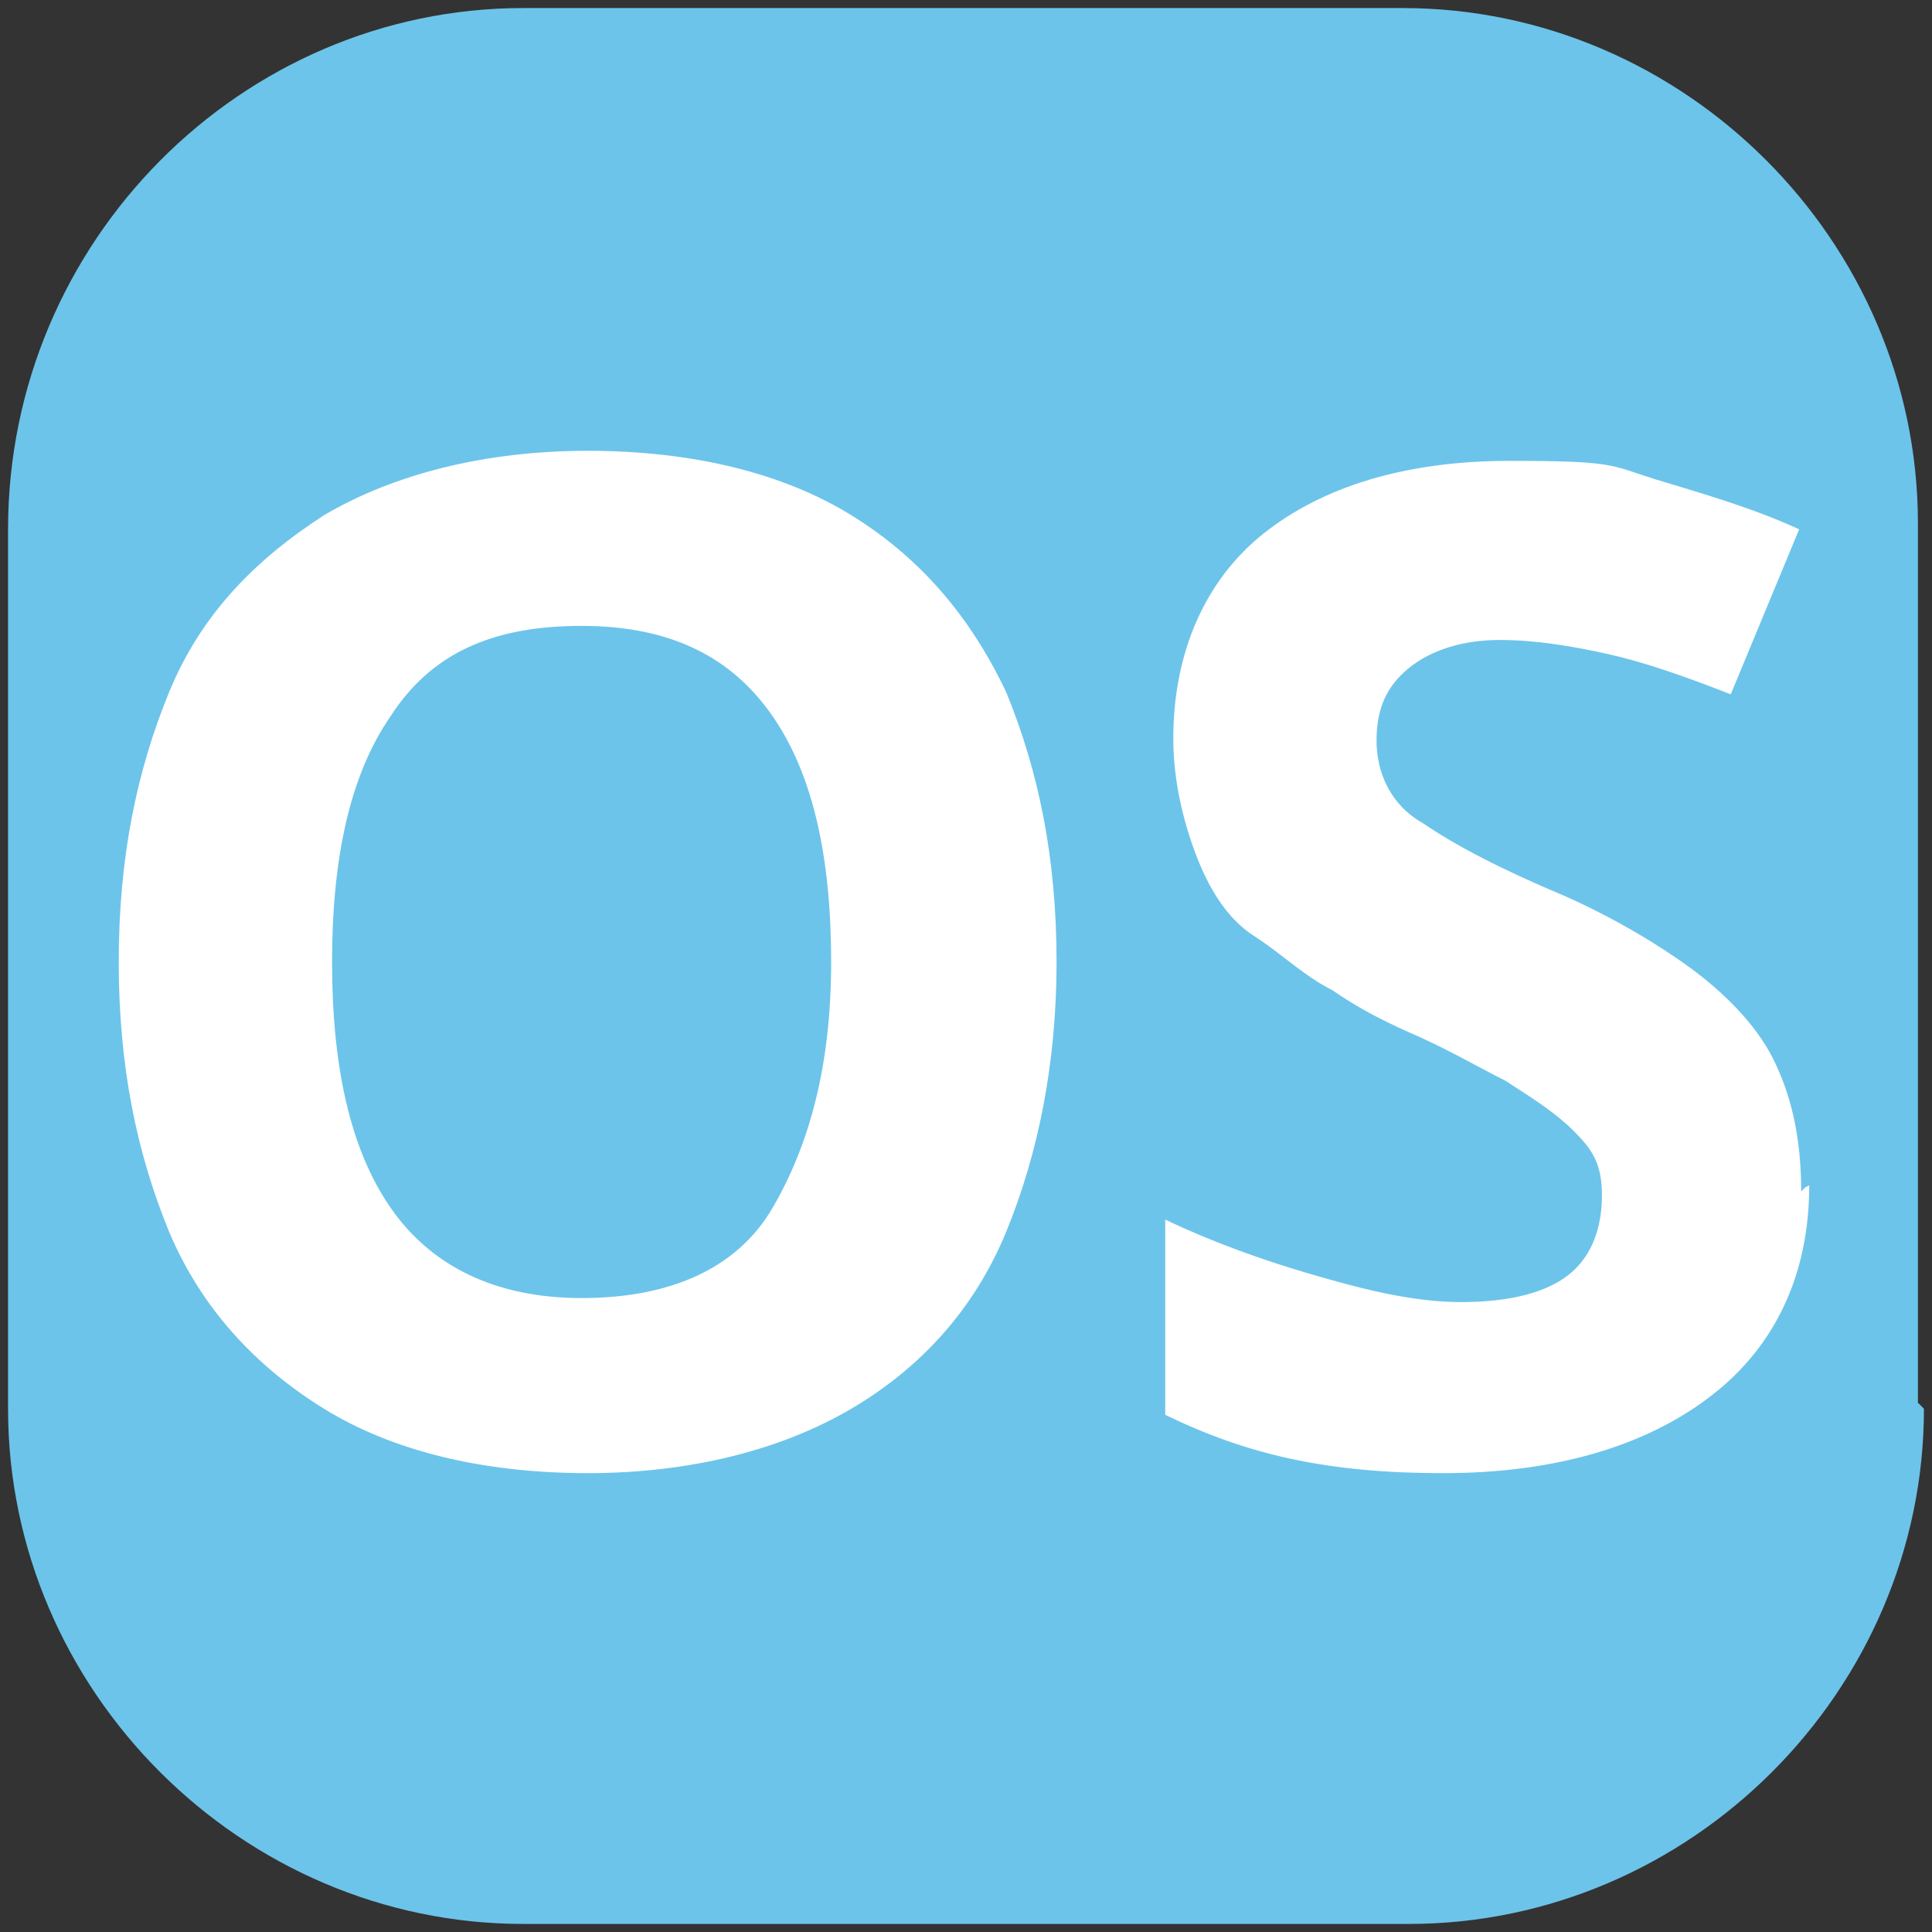
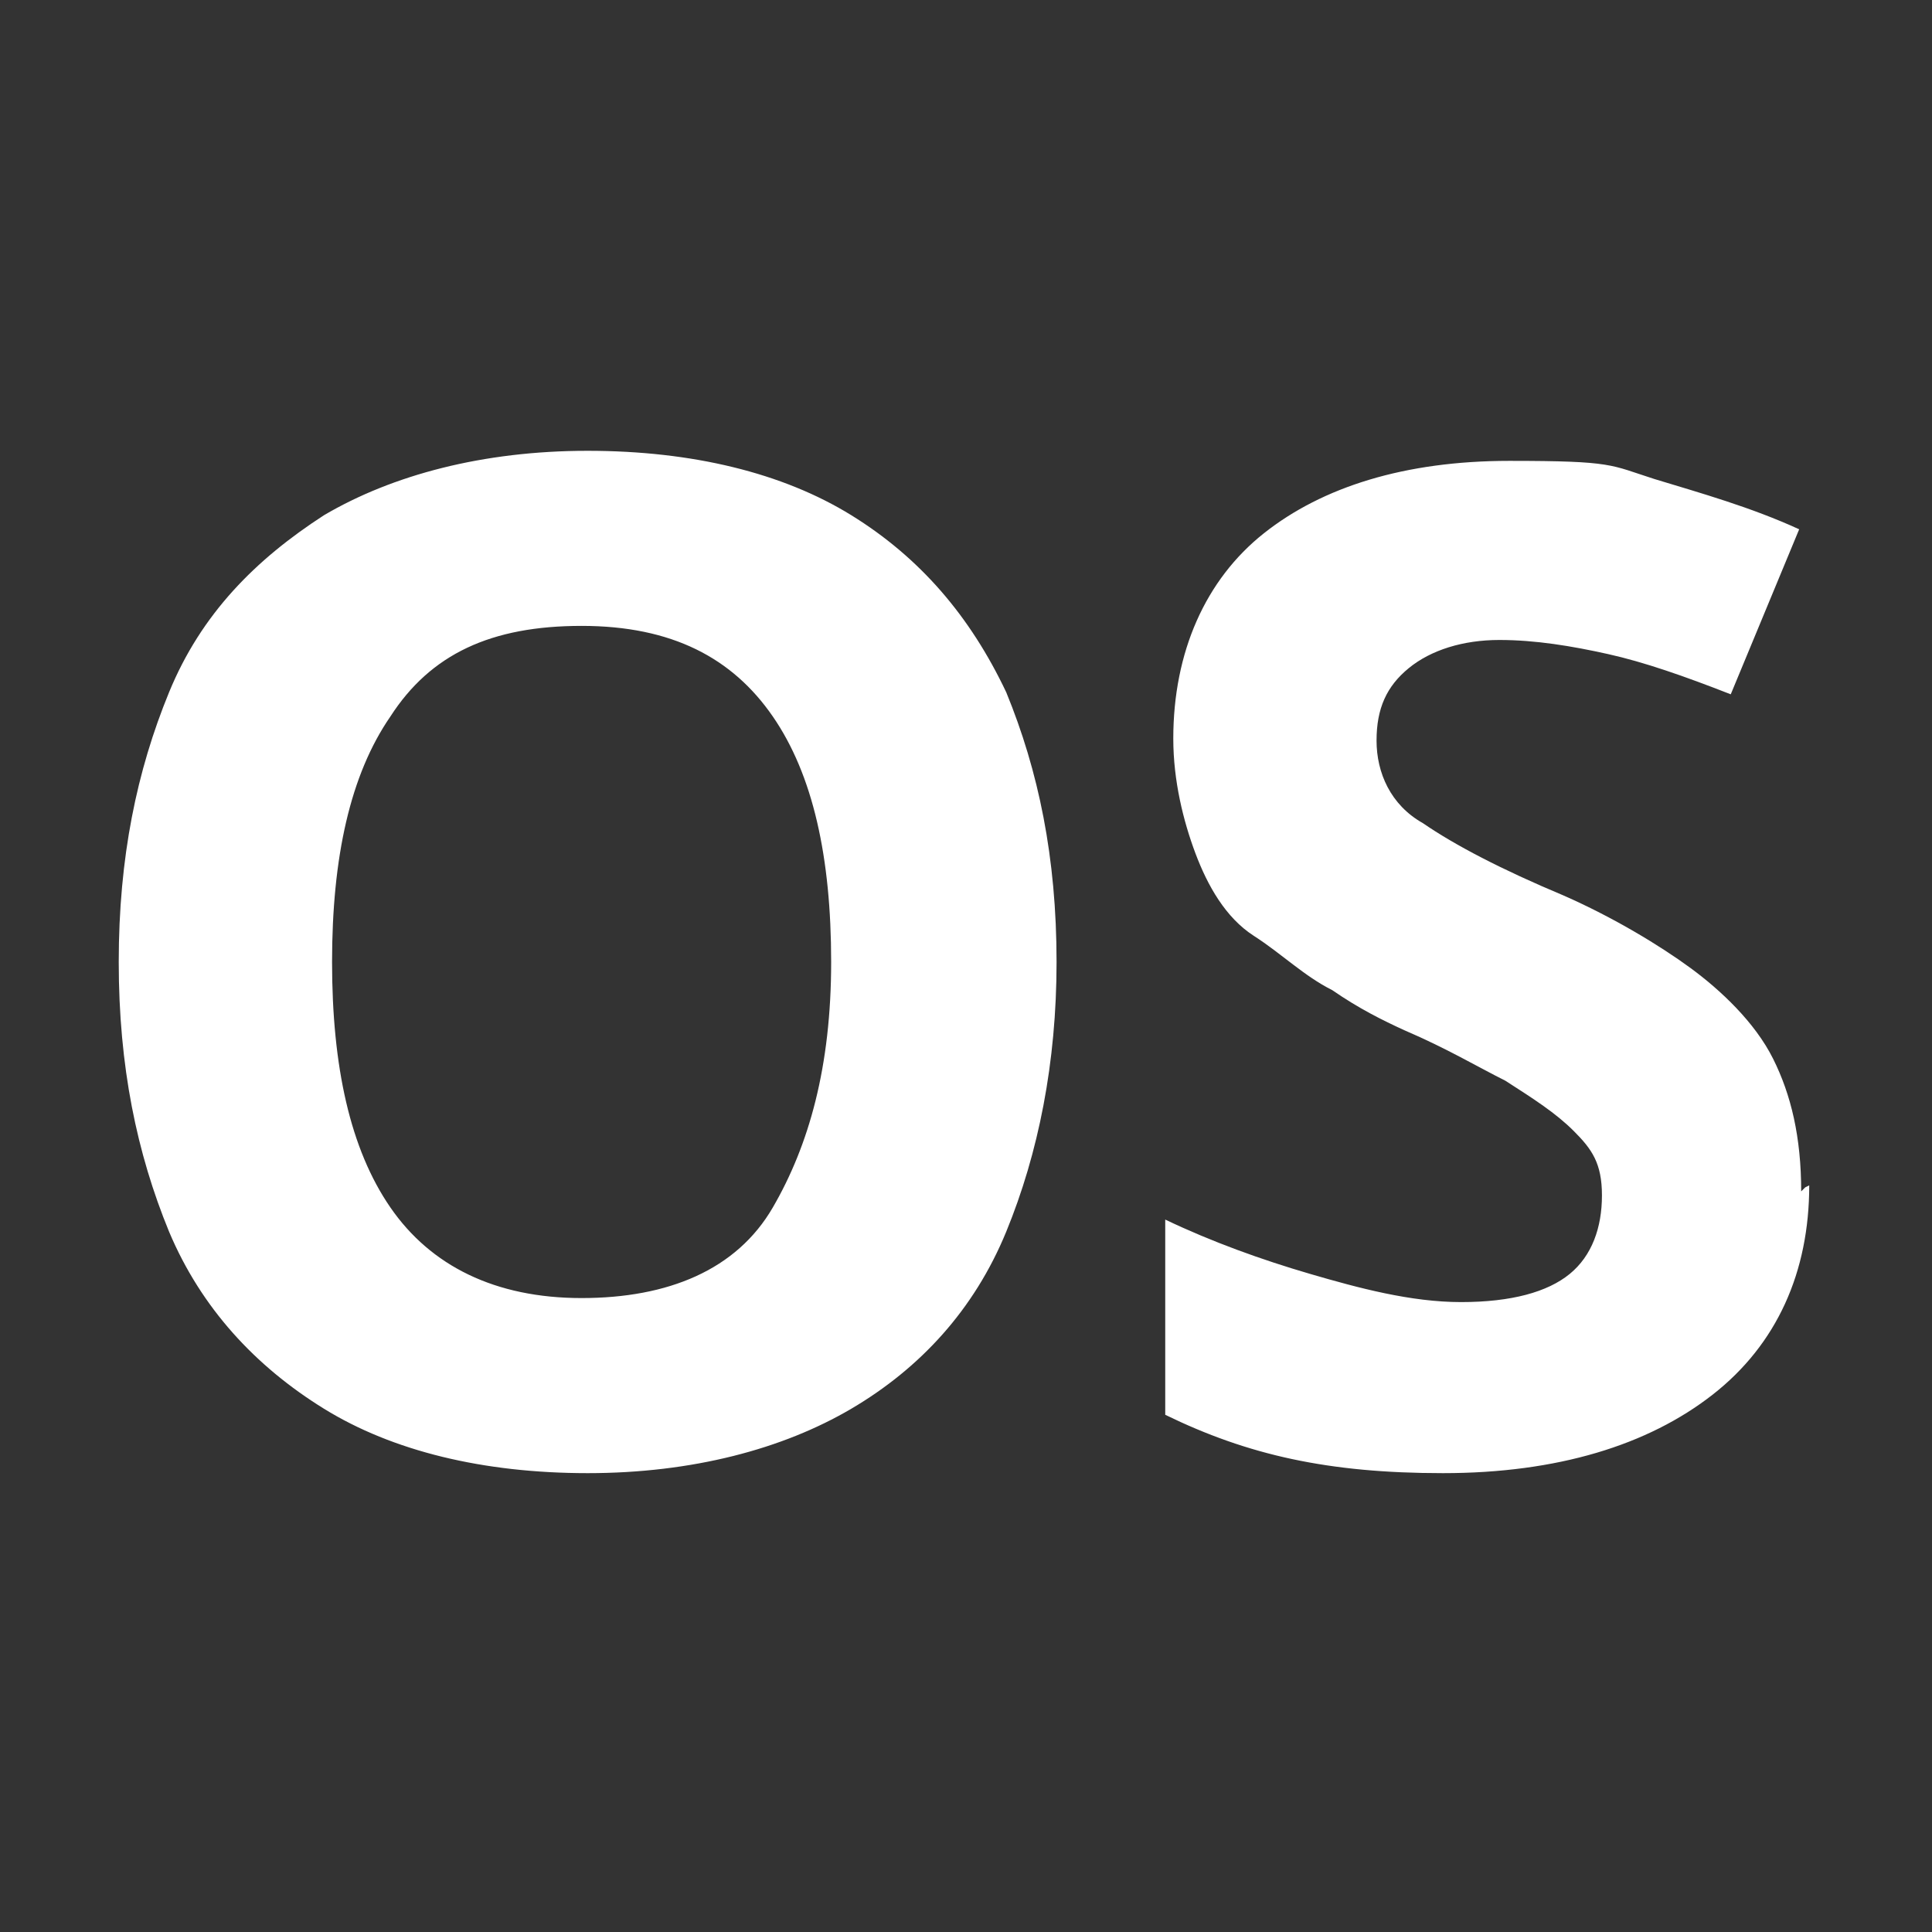
<svg xmlns="http://www.w3.org/2000/svg" width="96" height="96" version="1.1">
  <rect width="100%" height="100%" fill="#333333" stroke="none" />
  <svg id="SvgjsSvg1091" version="1.1" viewBox="0 0 96 96">
-     <path d="M95.6 70C95.6 84 84 95.6 70 95.6H26C12 95.6.4 84 .4 70V26.3C.4 12 12 .4 26 .4h43.7C83.7.4 95.3 12 95.3 26v43.7l.2.2Z" style="fill:#6cc4ea" />
    <path d="M52.5 47.8c0 5-.9 9.5-2.5 13.4S45.7 68 42.3 70s-7.9 3.2-13.1 3.2-9.7-1.1-13.1-3.2-6.1-5-7.7-8.8C6.8 57.3 5.9 53 5.9 47.8s.9-9.5 2.5-13.4c1.6-3.9 4.3-6.6 7.7-8.8 3.4-2 7.9-3.2 13.1-3.2s9.7 1.1 13.1 3.2 5.9 5 7.7 8.8c1.6 3.9 2.5 8.2 2.5 13.4m-36 0c0 5.2.9 9.3 2.9 12.2s5.2 4.5 9.5 4.5 7.7-1.4 9.5-4.5 2.9-7 2.9-12.2-.9-9.3-2.9-12.2-5-4.5-9.5-4.5-7.5 1.4-9.5 4.5c-2 2.9-2.9 7-2.9 12.2m73.4 11.1c0 4.3-1.6 7.9-4.8 10.4s-7.7 3.9-13.4 3.9-9.7-.9-13.8-2.9v-9.7c2.3 1.1 4.8 2 7.2 2.7s5 1.4 7.5 1.4 4.3-.5 5.4-1.4 1.6-2.3 1.6-3.9-.5-2.3-1.4-3.2c-.9-.9-2-1.6-3.4-2.5-1.4-.7-2.9-1.6-5-2.5-1.1-.5-2.3-1.1-3.6-2-1.4-.7-2.5-1.8-3.9-2.7S60 44 59.4 42.4s-1.1-3.6-1.1-5.7c0-4.3 1.6-7.9 4.5-10.2s7-3.6 12.2-3.6 5 .2 7.2.9c2.3.7 4.8 1.4 7.2 2.5L86 34.5c-2.3-.9-4.3-1.6-6.1-2s-3.6-.7-5.4-.7-3.4.5-4.5 1.4-1.6 2-1.6 3.6.7 3.2 2.3 4.1c1.6 1.1 3.9 2.3 7 3.6 2.5 1.1 4.8 2.5 6.3 3.6s3.2 2.7 4.1 4.5c.9 1.8 1.4 3.9 1.4 6.6l.2-.2Z" style="fill:#fff" />
  </svg>
  <style>@media (prefers-color-scheme:light){:root{filter:none}}</style>
</svg>